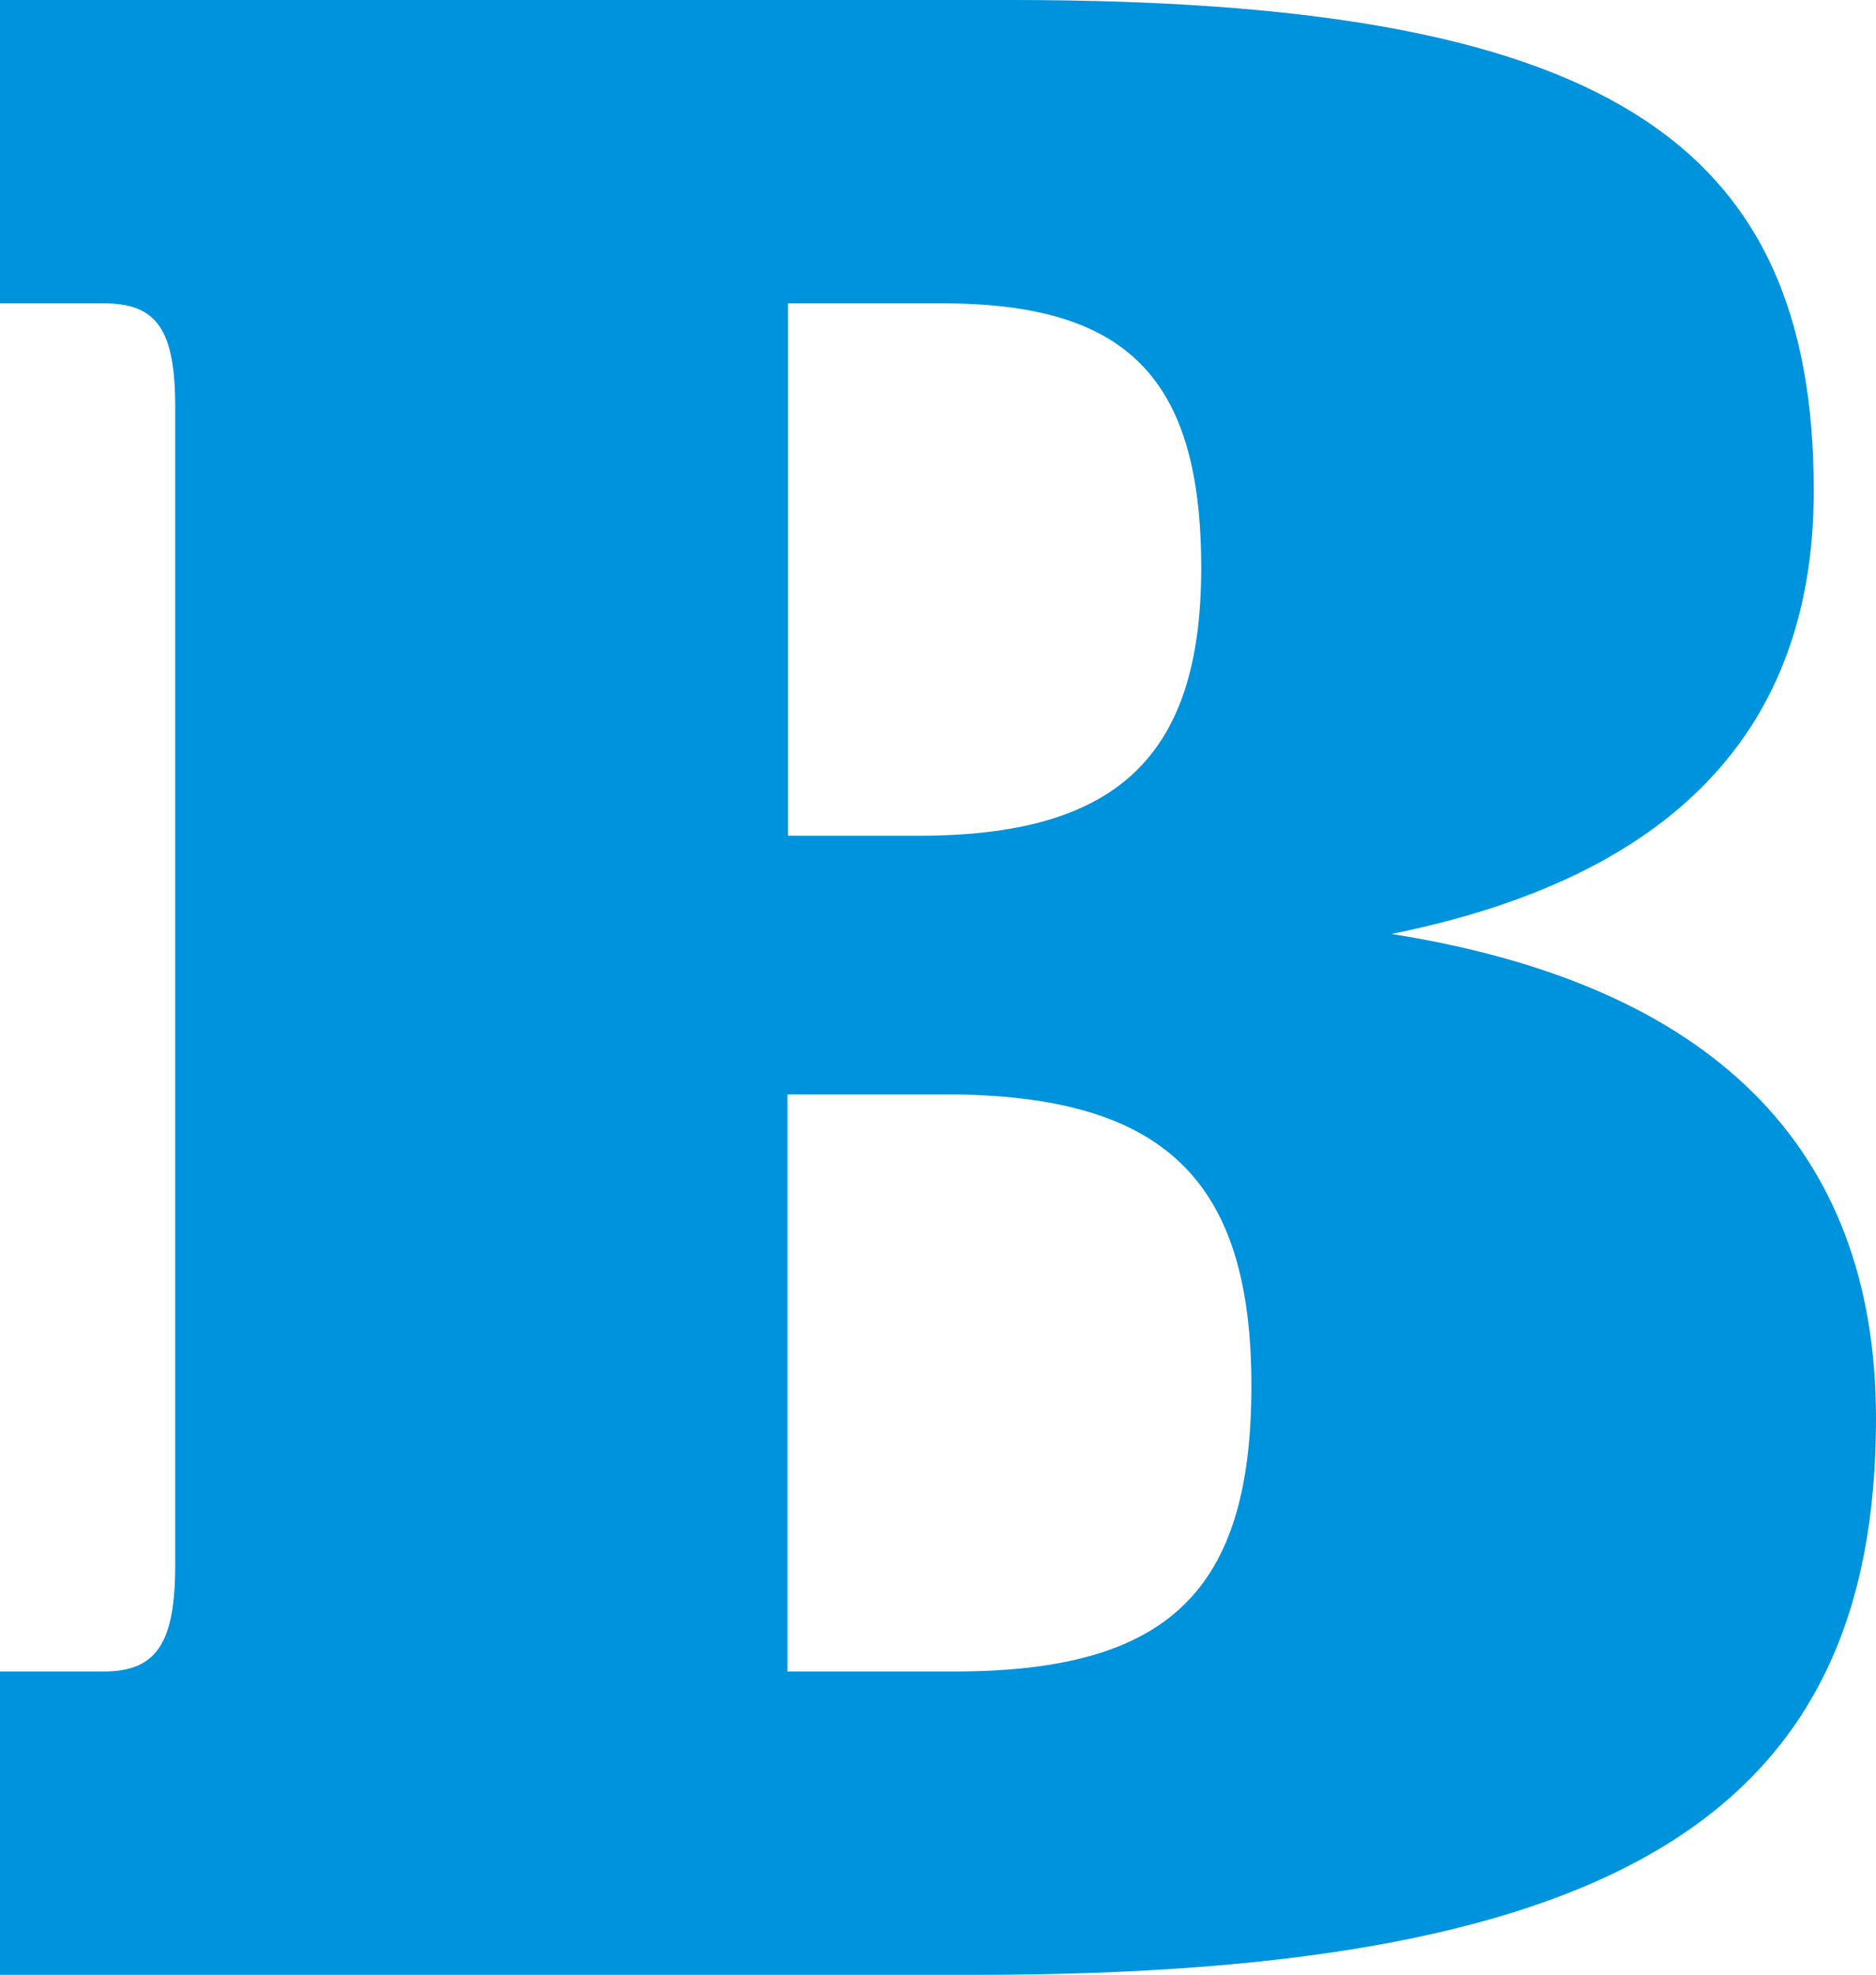
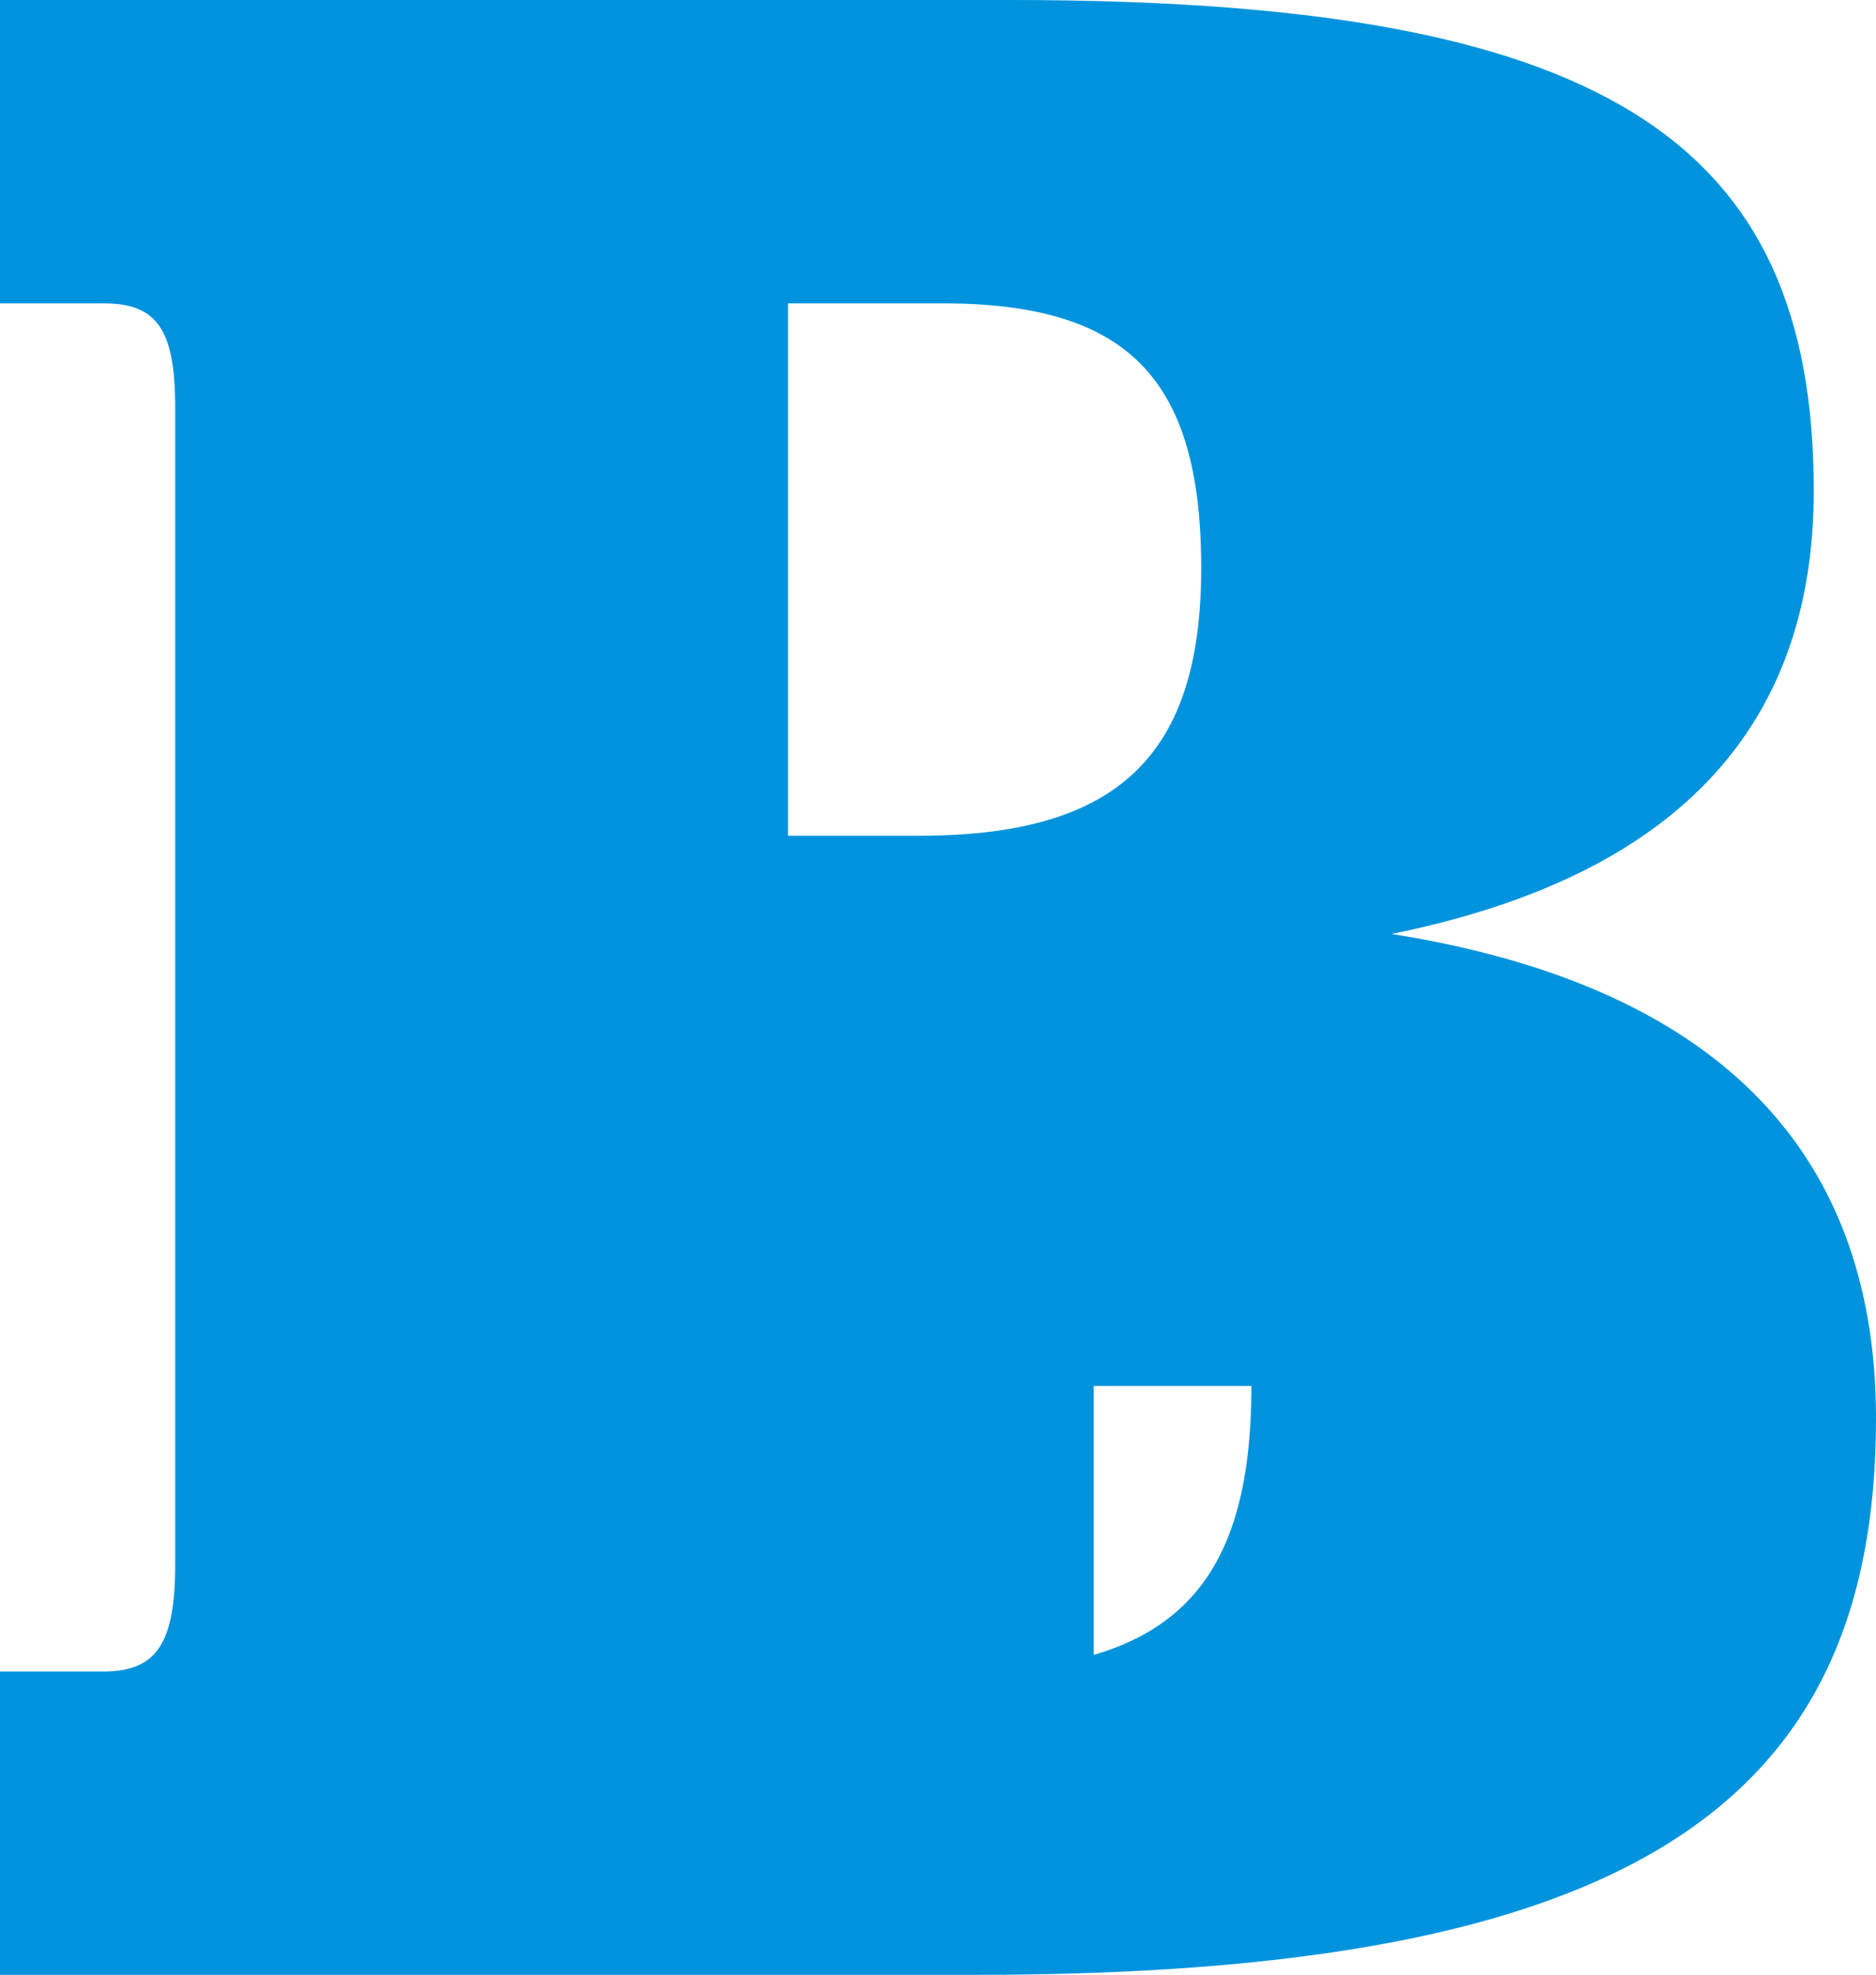
<svg xmlns="http://www.w3.org/2000/svg" id="Layer_1" data-name="Layer 1" viewBox="0 0 68.42 72">
  <defs>
    <style>      .cls-1 {        fill: #0093dd;        stroke-width: 0px;      }    </style>
  </defs>
-   <path class="cls-1" d="M35.57,72H0v-11.06h3.79c1.95,0,2.6-1.08,2.6-3.9V14.86c0-2.82-.65-3.8-2.6-3.8H0V0h36.87c21.47,0,29.28,4.99,29.28,17.89,0,8.78-5.2,14.1-15.4,16.16,11.6,1.84,17.67,7.7,17.67,17.67,0,14.1-9,20.28-32.86,20.28ZM33.51,30.47c7.16,0,10.3-2.82,10.3-9.76s-2.71-9.65-9.43-9.65h-5.64v19.41h4.77ZM28.73,60.94h6.07c7.81,0,10.84-2.93,10.84-10.41s-3.14-10.63-11.17-10.63h-5.75v21.04Z" />
+   <path class="cls-1" d="M35.57,72H0v-11.06h3.79c1.95,0,2.6-1.08,2.6-3.9V14.86c0-2.82-.65-3.8-2.6-3.8H0V0h36.87c21.47,0,29.28,4.99,29.28,17.89,0,8.78-5.2,14.1-15.4,16.16,11.6,1.84,17.67,7.7,17.67,17.67,0,14.1-9,20.28-32.86,20.28ZM33.51,30.47c7.16,0,10.3-2.82,10.3-9.76s-2.71-9.65-9.43-9.65h-5.64v19.41h4.77ZM28.73,60.94h6.07c7.81,0,10.84-2.93,10.84-10.41h-5.75v21.04Z" />
</svg>